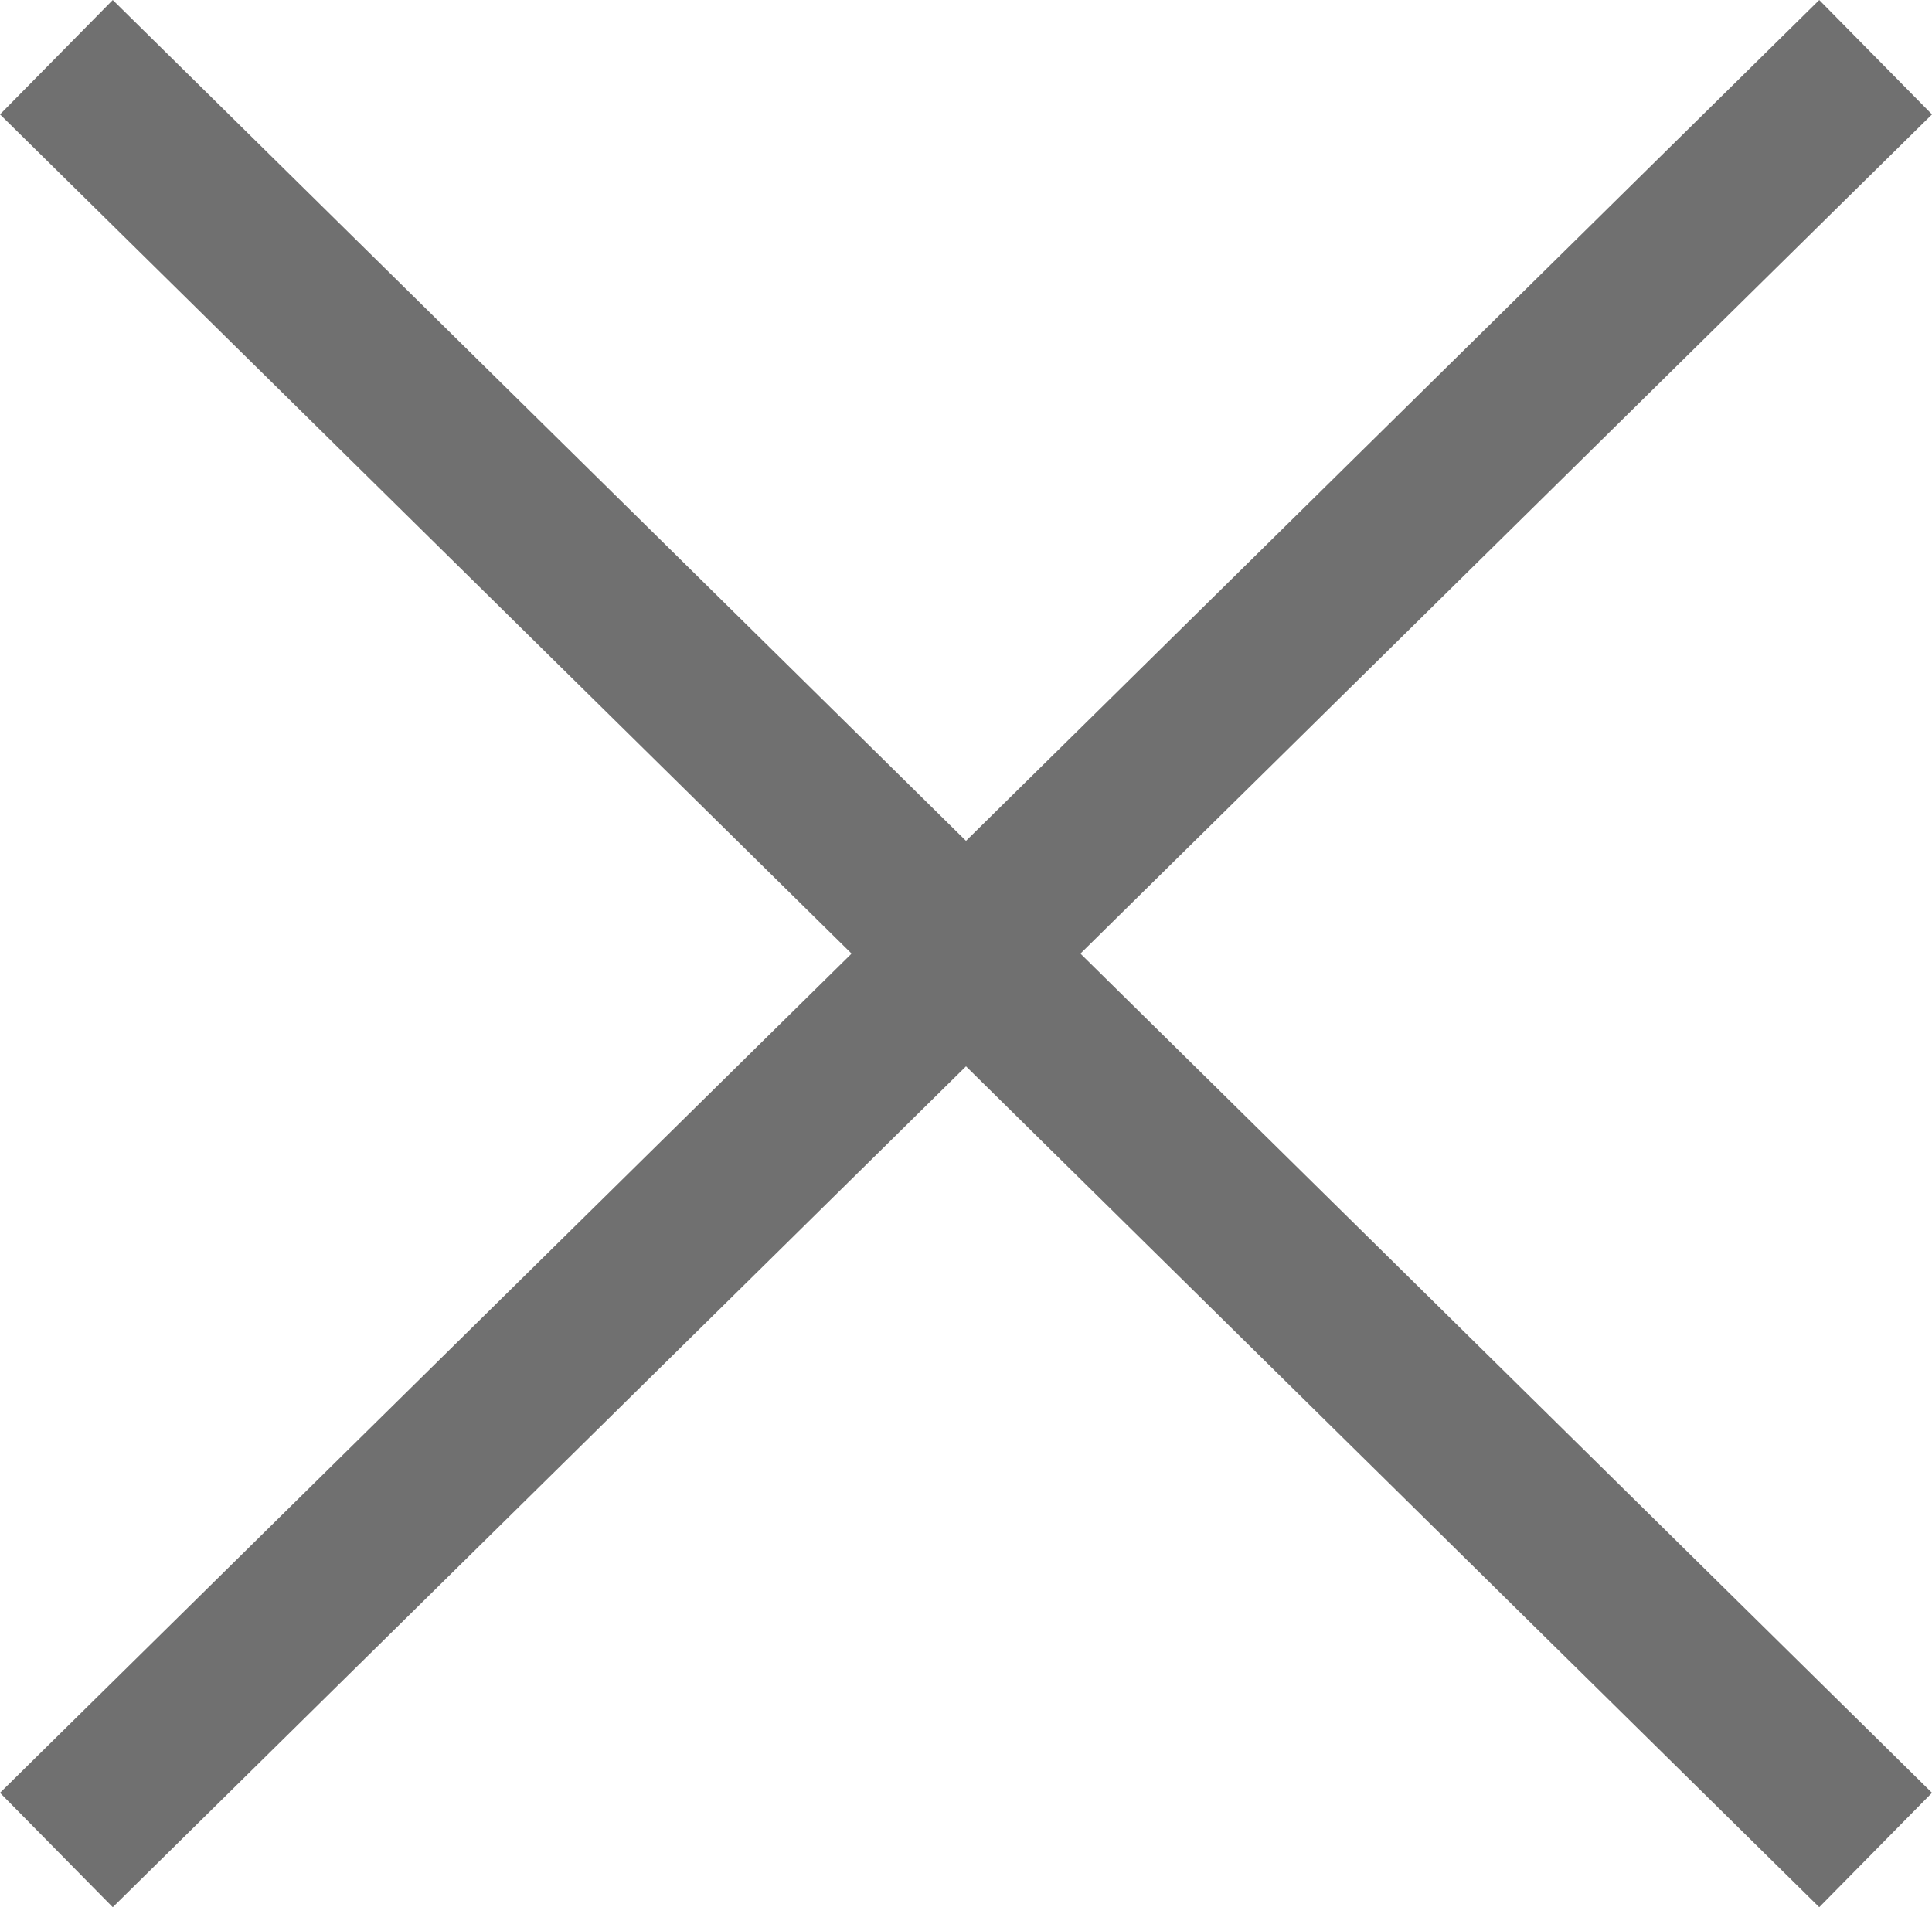
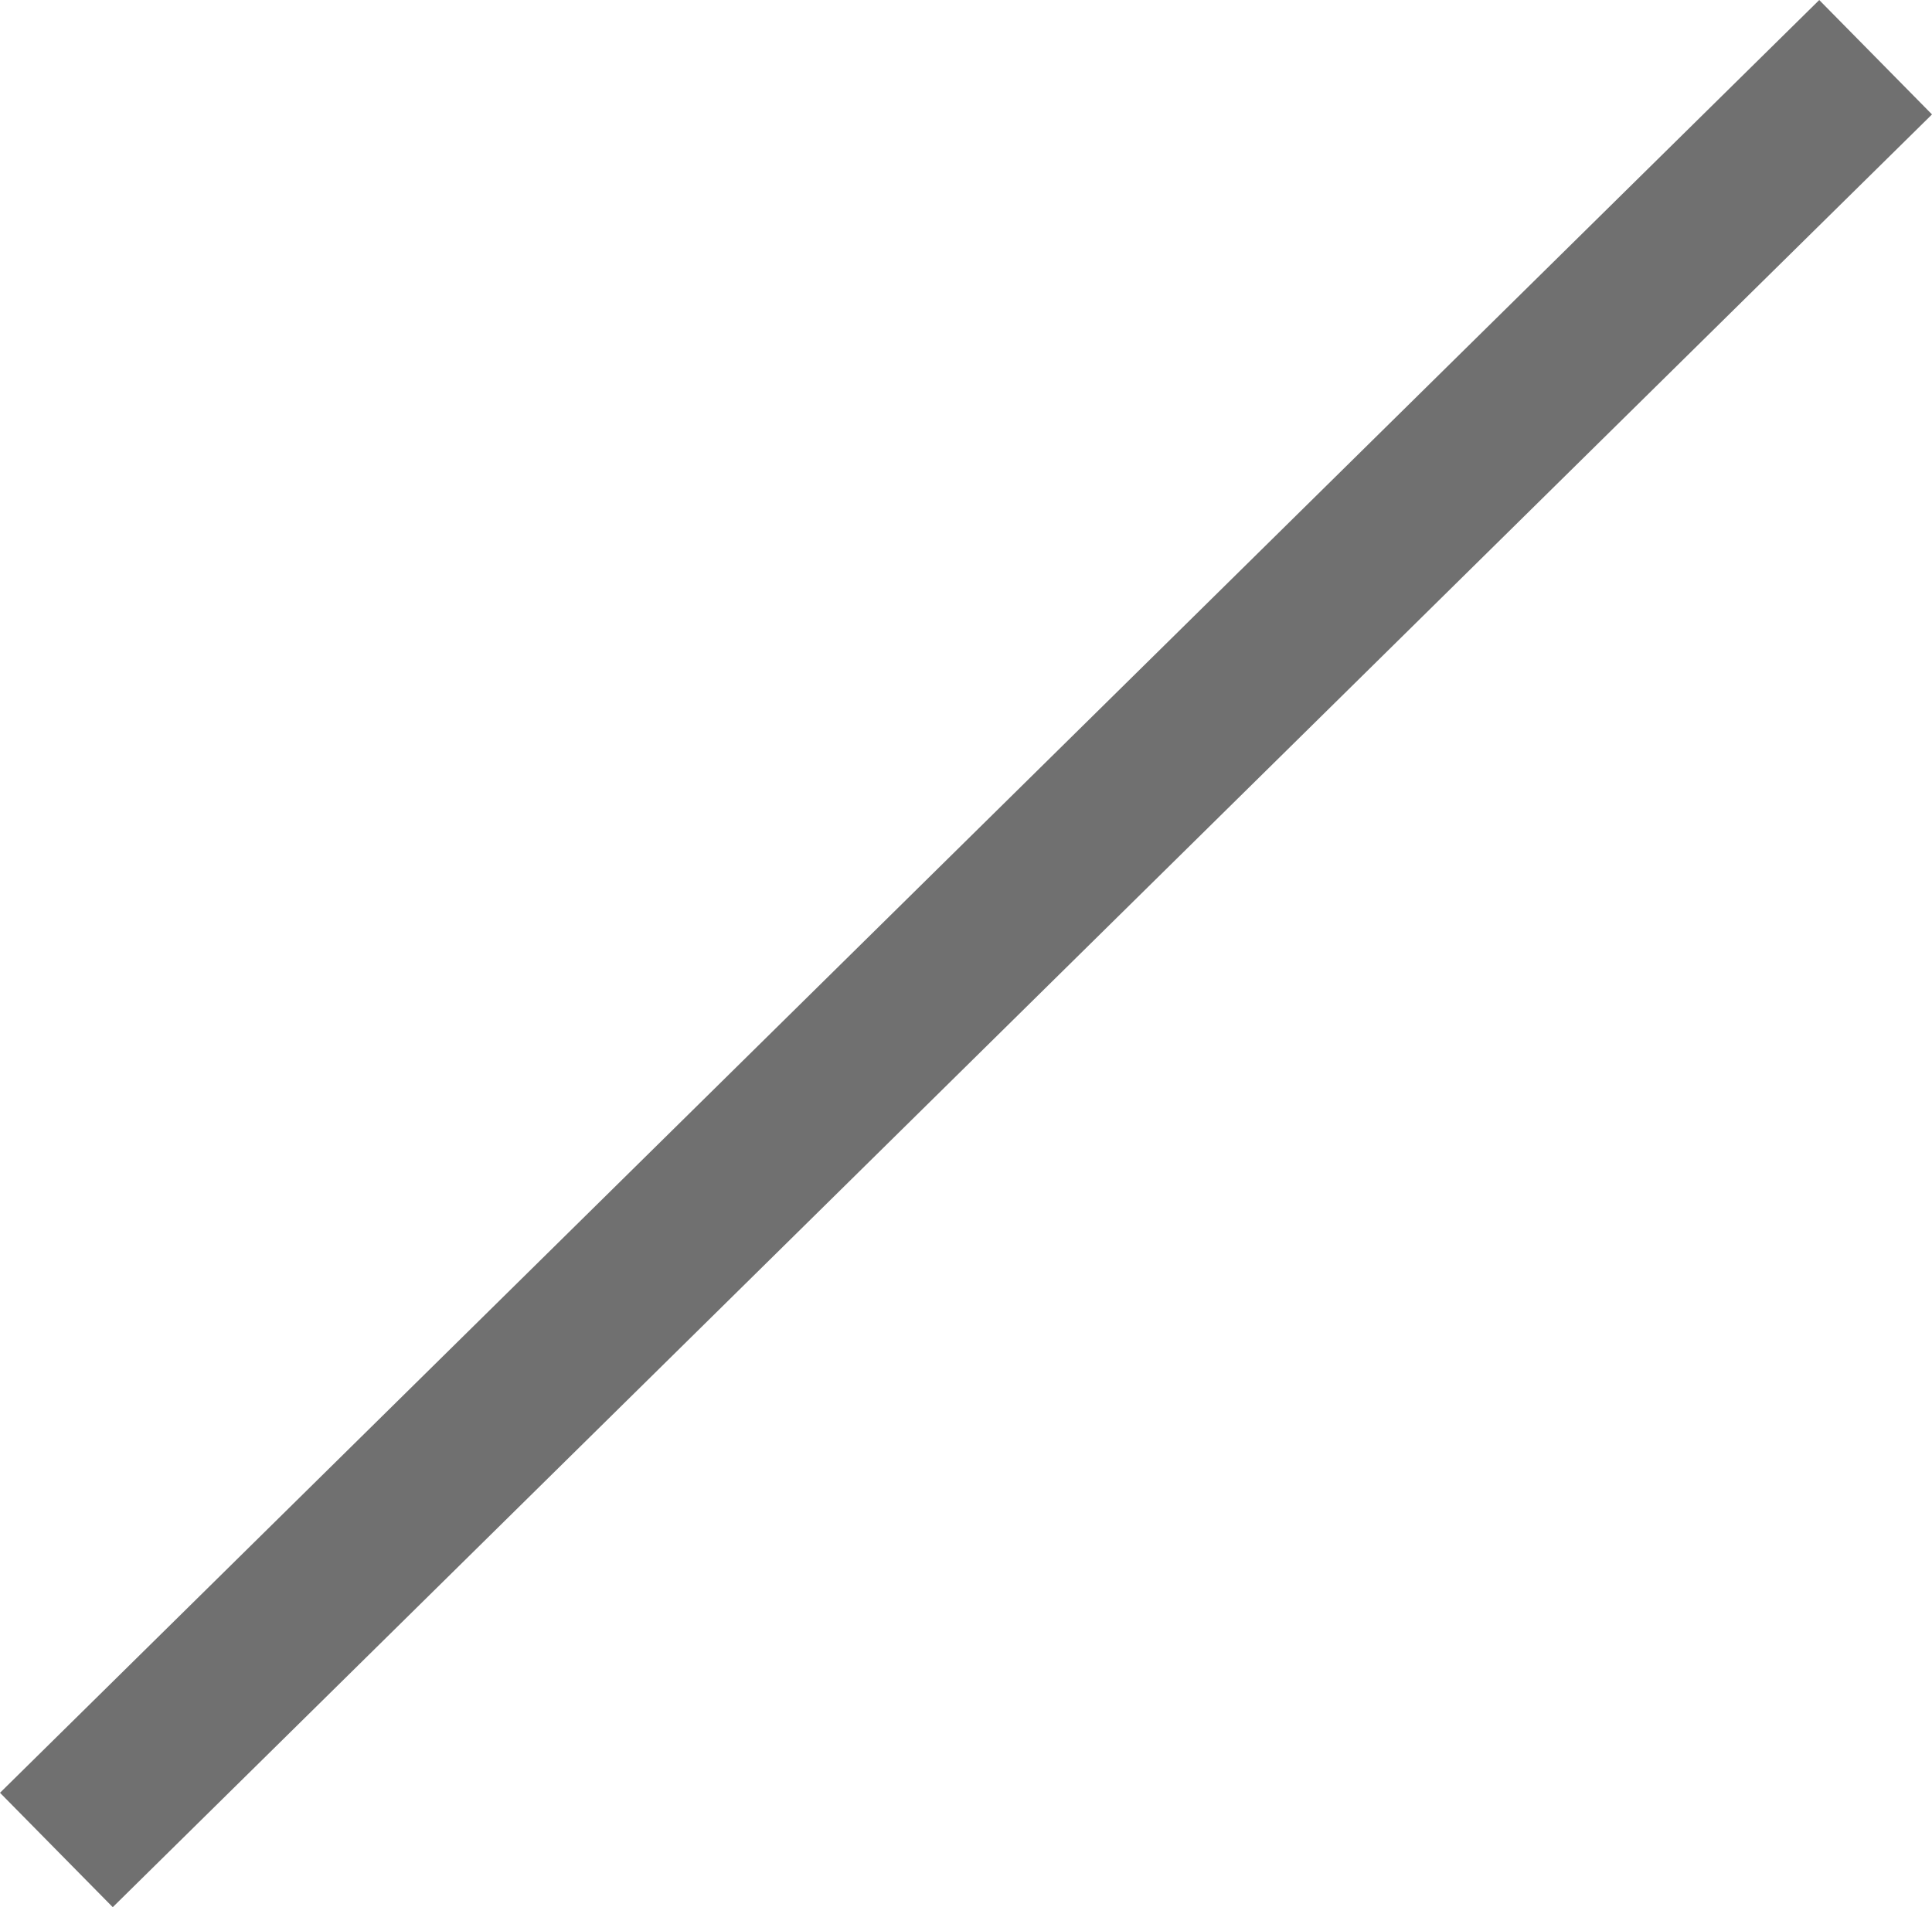
<svg xmlns="http://www.w3.org/2000/svg" width="36.083" height="35.624" viewBox="0 0 36.083 35.624">
  <g id="modal_close" transform="translate(-1576.447 -199.444)">
-     <line id="線_179" data-name="線 179" x2="33.977" y2="33.487" transform="translate(1577.5 200.513)" fill="none" stroke="#707070" stroke-width="3" />
    <line id="線_180" data-name="線 180" x1="33.977" y2="33.487" transform="translate(1577.5 200.513)" fill="none" stroke="#707070" stroke-width="3" />
  </g>
</svg>